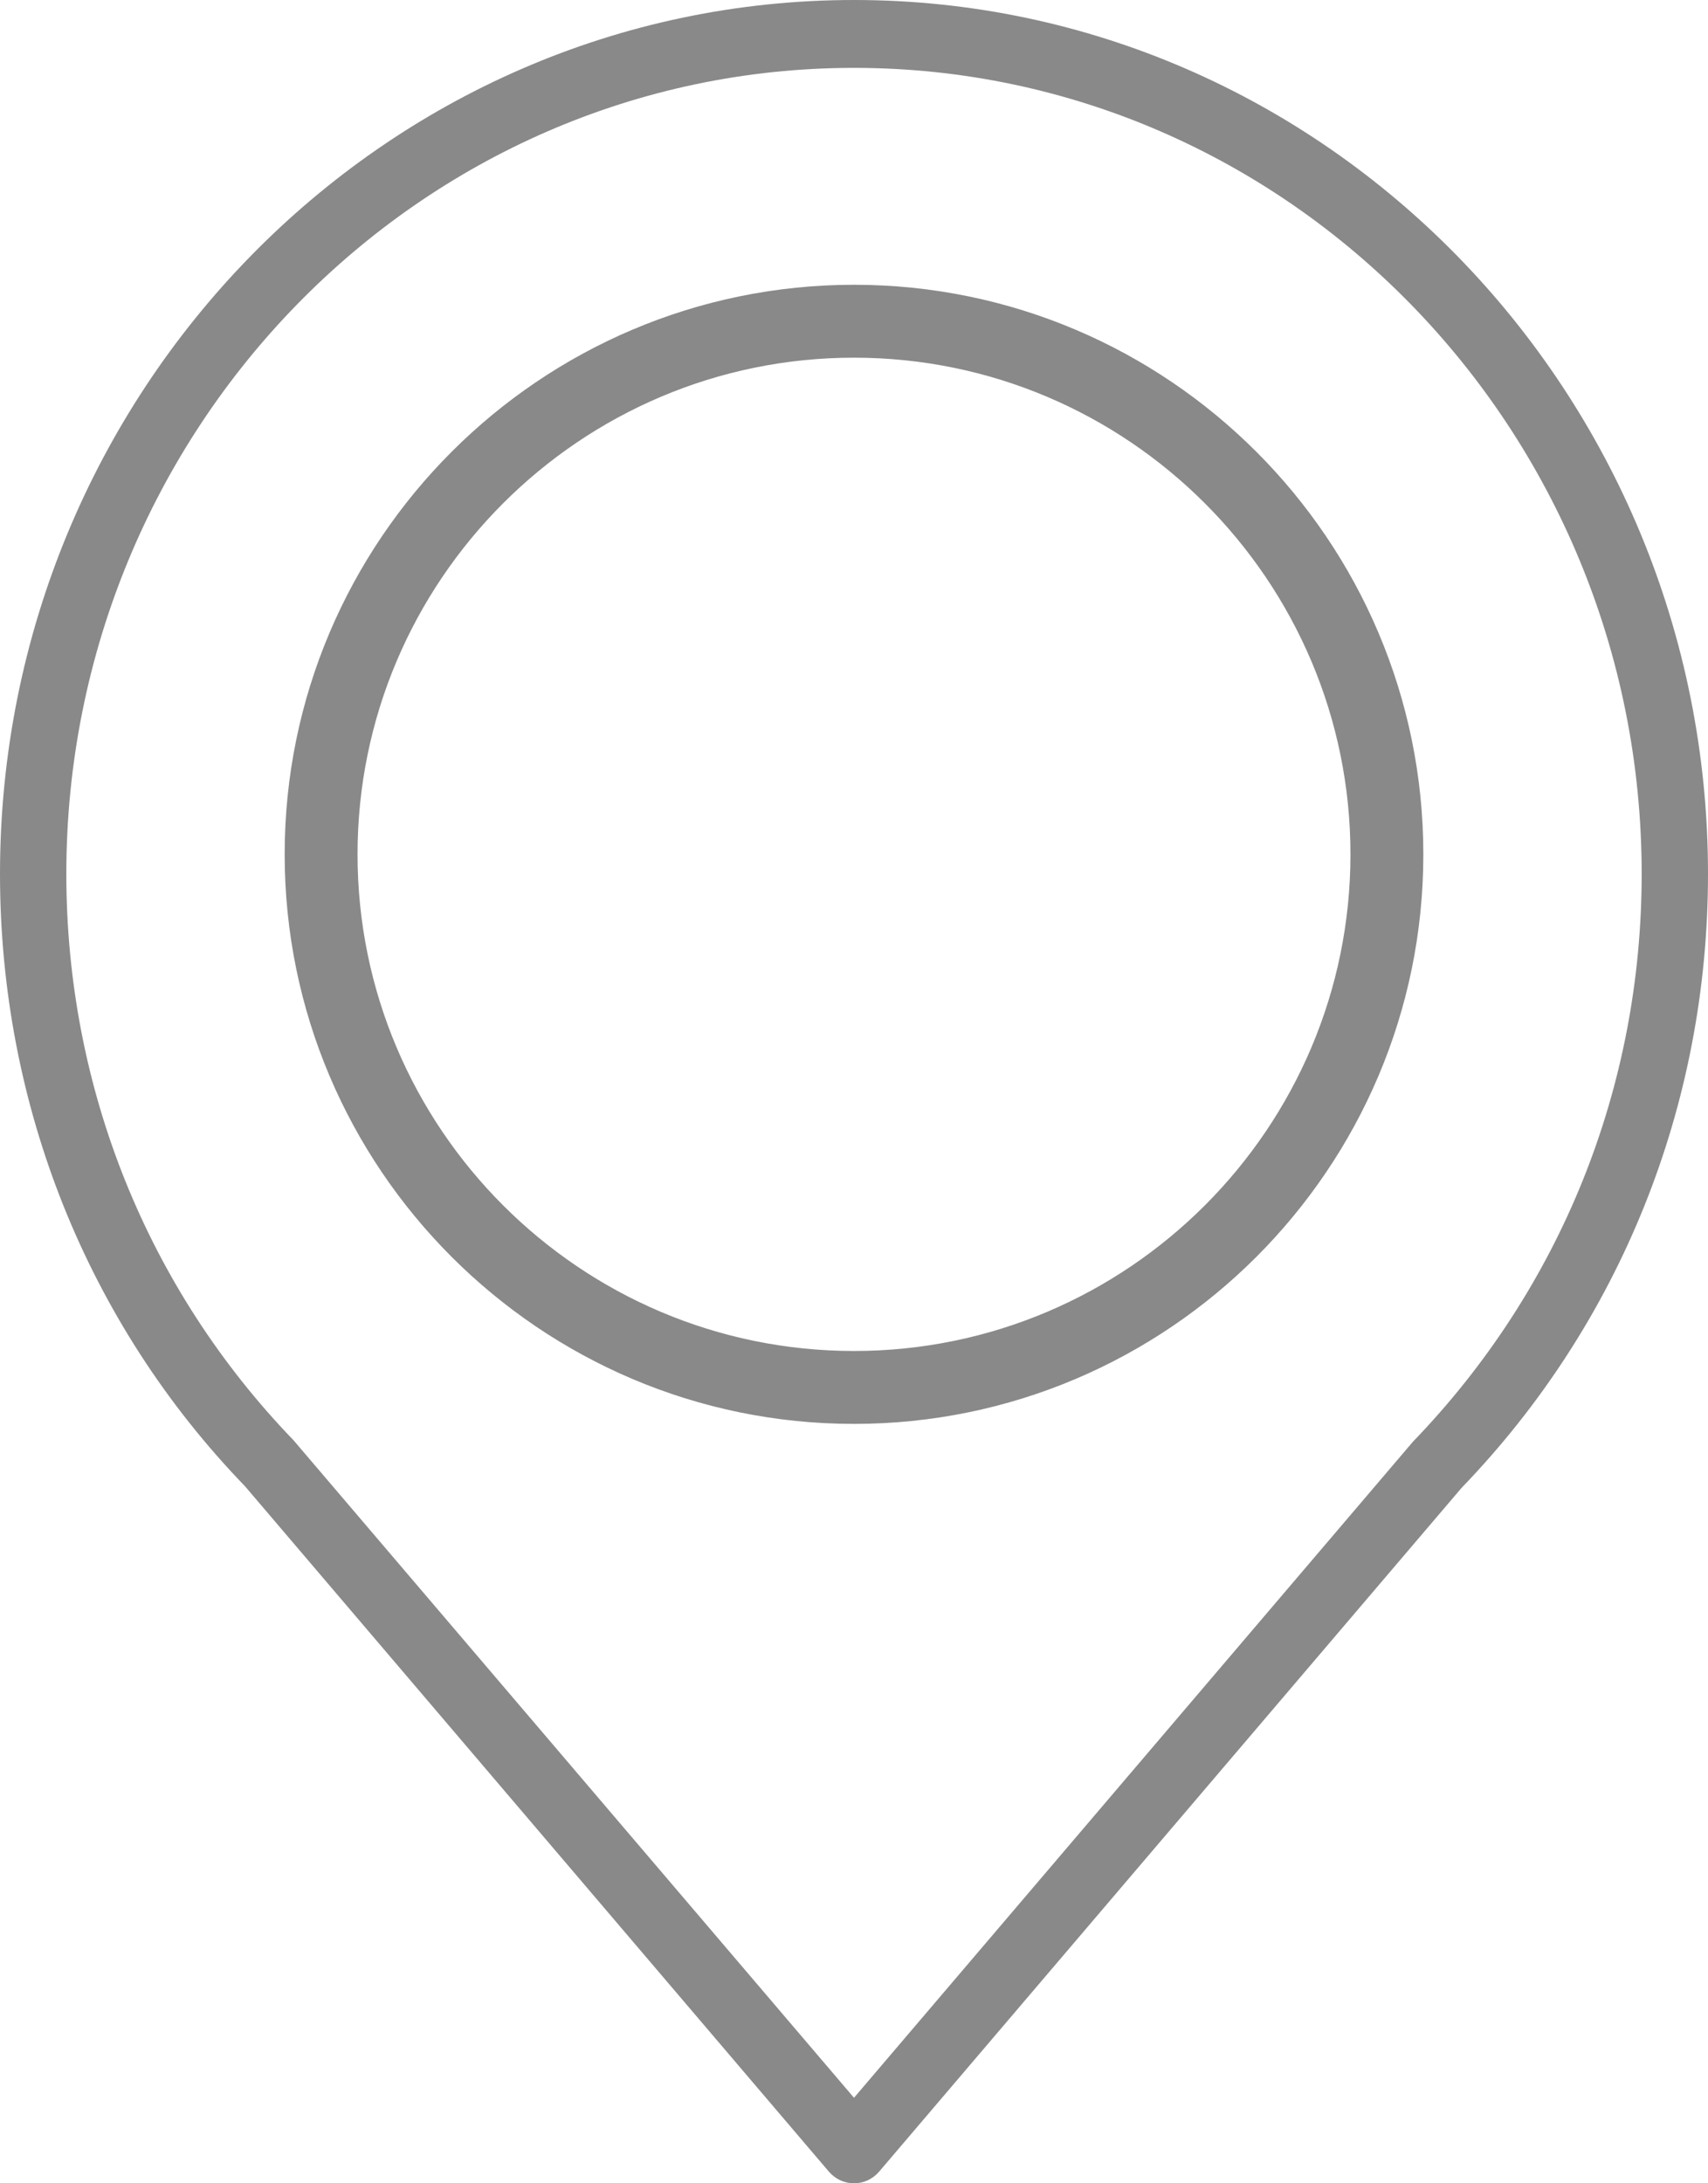
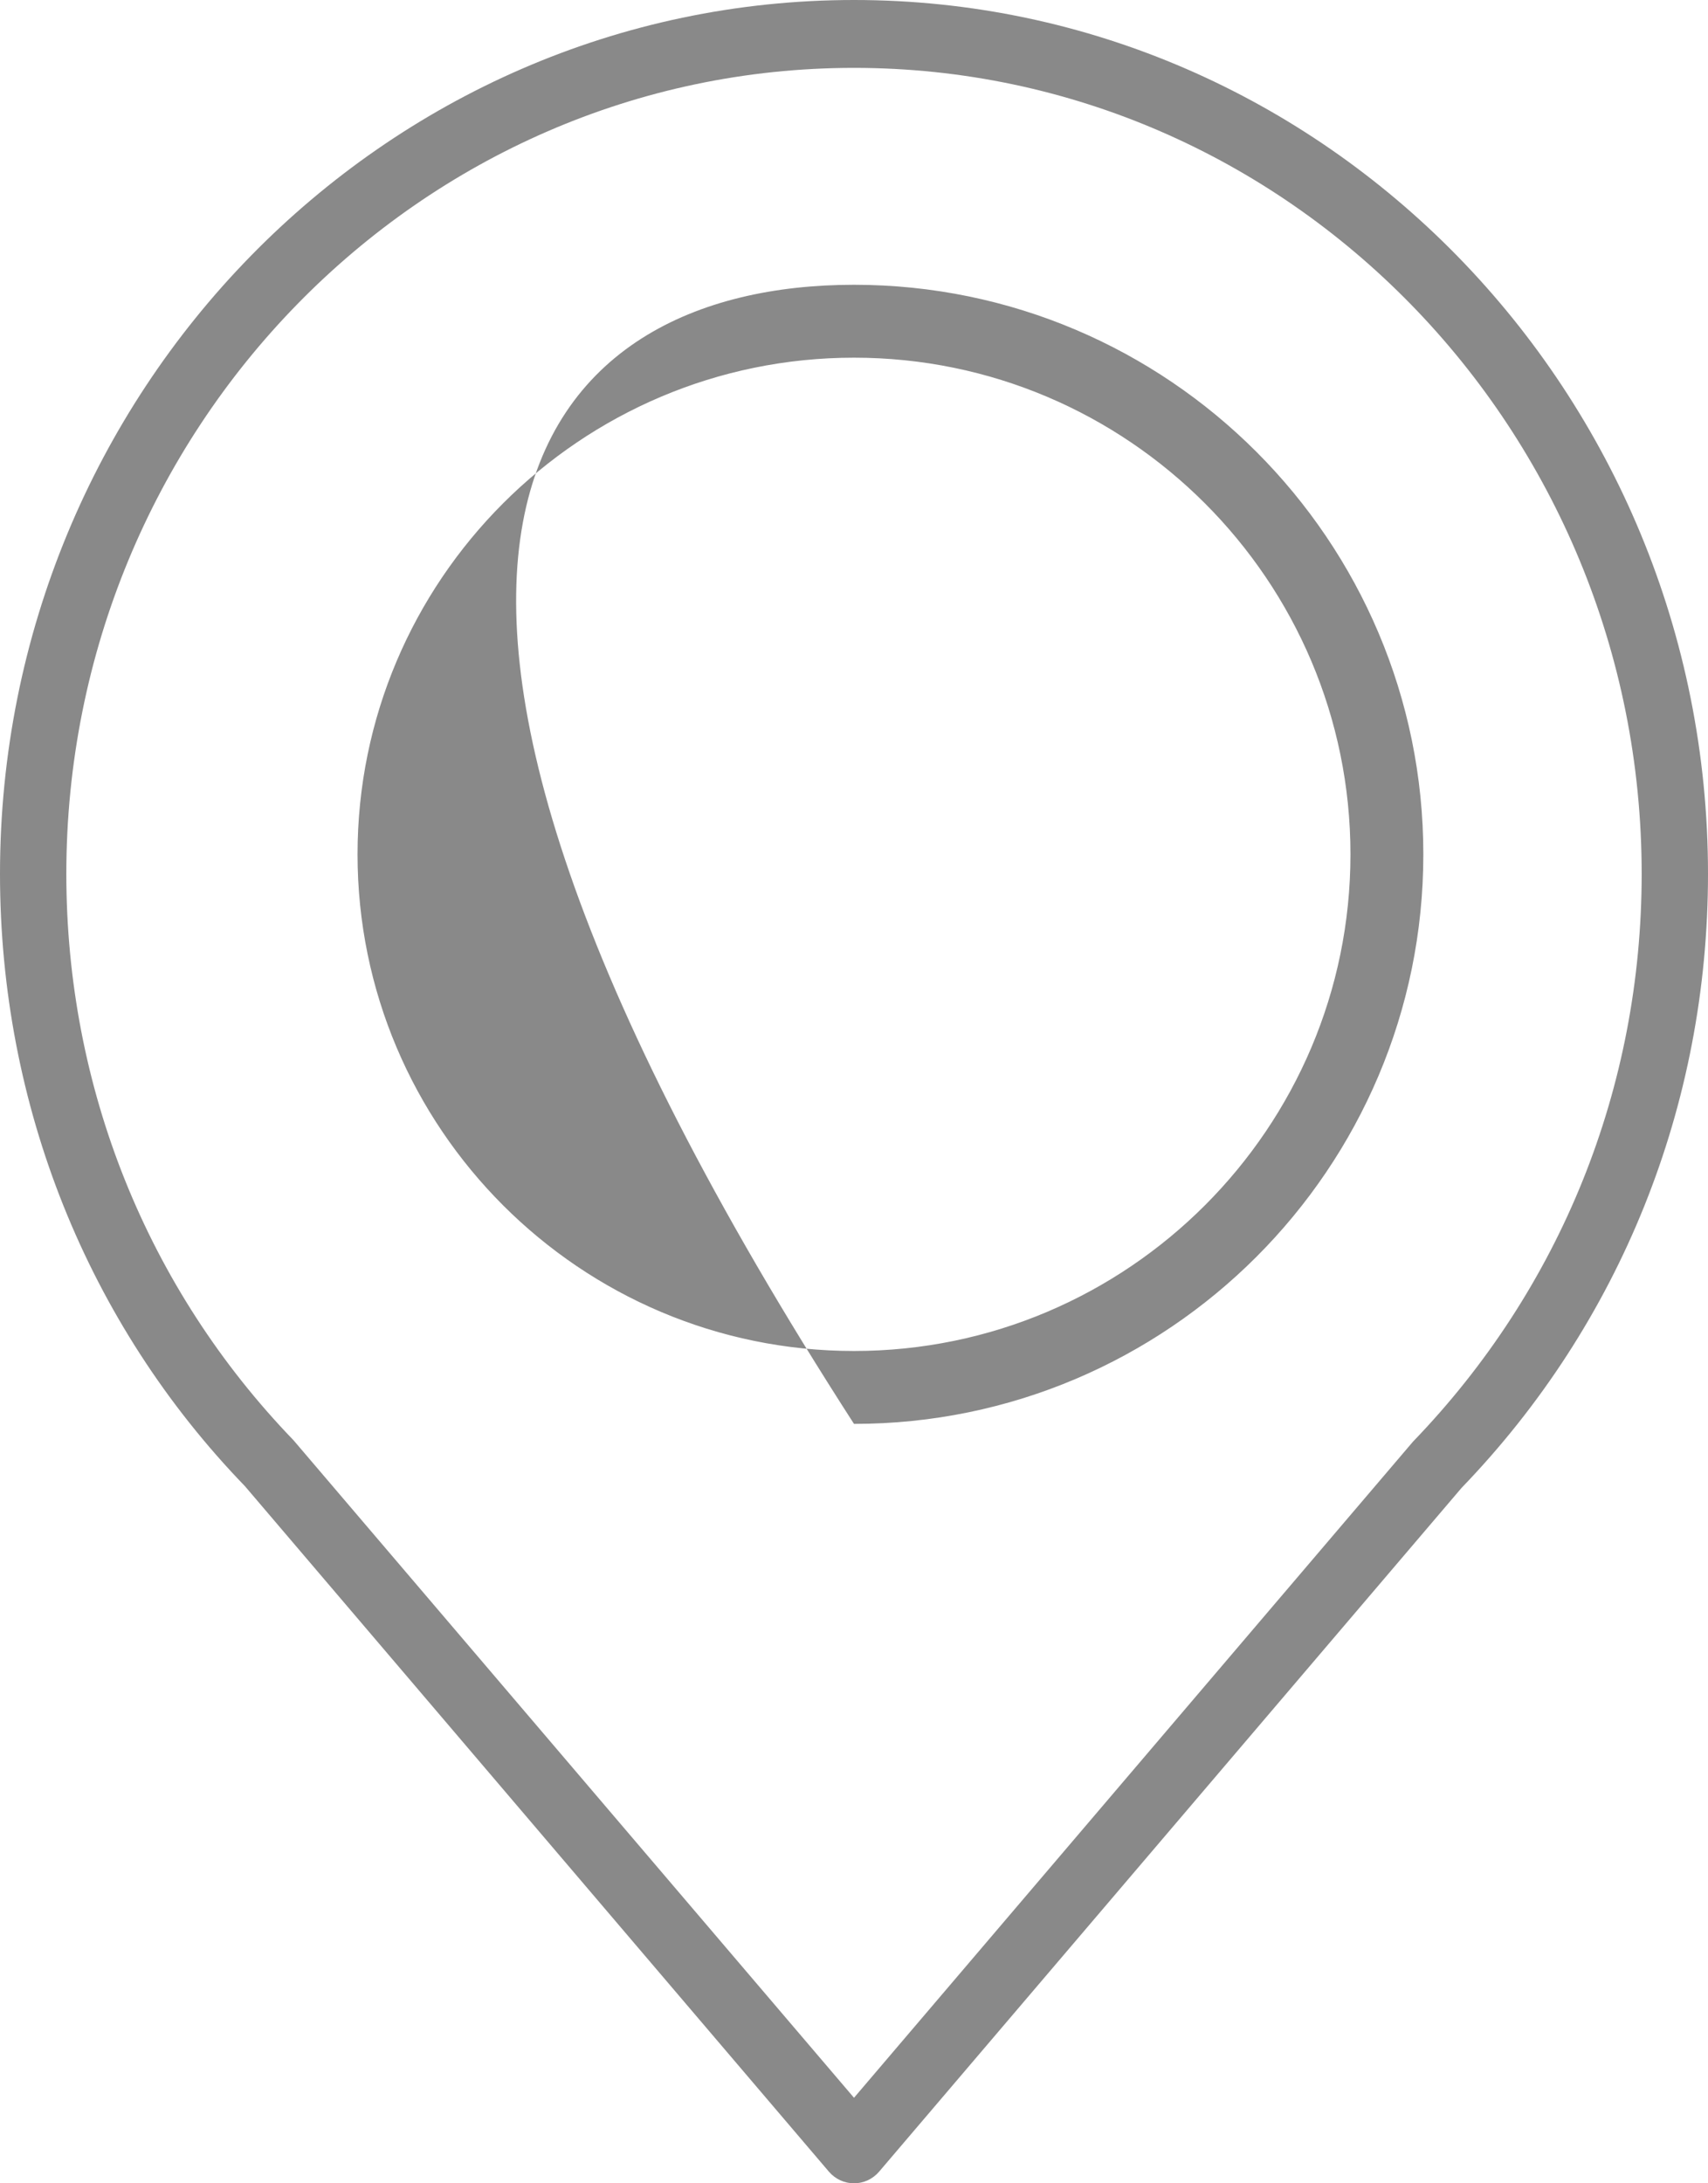
<svg xmlns="http://www.w3.org/2000/svg" width="18px" height="23px" viewBox="0 0 18 23" version="1.1">
  <title>Combined Shape</title>
  <g id="Symbols" stroke="none" stroke-width="1" fill="none" fill-rule="evenodd">
    <g id="Menu" transform="translate(-1028, -1)" fill="#898989">
-       <path d="M1037,1 C1041.962,1 1046,5.131 1046,10.206 C1046,12.643 1045.078,14.938 1043.403,16.674 L1037.264,23.878 C1037.197,23.956 1037.101,24 1037,24 C1036.899,24 1036.803,23.956 1036.736,23.878 L1030.582,16.657 C1028.922,14.94 1028,12.643 1028,10.206 C1028,5.131 1032.038,1 1037,1 Z M1037,1.715 C1032.422,1.715 1028.699,5.524 1028.699,10.206 C1028.699,12.454 1029.549,14.572 1031.093,16.172 L1037,23.099 L1042.891,16.187 C1044.451,14.571 1045.301,12.452 1045.301,10.206 C1045.301,5.524 1041.578,1.715 1037,1.715 Z M1037,4 C1040.308,4 1043,6.692 1043,10 C1043,13.308 1040.308,16 1037,16 C1033.692,16 1031,13.308 1031,10 C1031,6.692 1033.692,4 1037,4 Z M1037,4.768 C1034.115,4.768 1031.768,7.115 1031.768,10 C1031.768,12.885 1034.115,15.232 1037,15.232 C1039.885,15.232 1042.232,12.885 1042.232,10 C1042.232,7.115 1039.885,4.768 1037,4.768 Z" id="Combined-Shape" />
+       <path d="M1037,1 C1041.962,1 1046,5.131 1046,10.206 C1046,12.643 1045.078,14.938 1043.403,16.674 L1037.264,23.878 C1037.197,23.956 1037.101,24 1037,24 C1036.899,24 1036.803,23.956 1036.736,23.878 L1030.582,16.657 C1028.922,14.94 1028,12.643 1028,10.206 C1028,5.131 1032.038,1 1037,1 Z M1037,1.715 C1032.422,1.715 1028.699,5.524 1028.699,10.206 C1028.699,12.454 1029.549,14.572 1031.093,16.172 L1037,23.099 L1042.891,16.187 C1044.451,14.571 1045.301,12.452 1045.301,10.206 C1045.301,5.524 1041.578,1.715 1037,1.715 Z M1037,4 C1040.308,4 1043,6.692 1043,10 C1043,13.308 1040.308,16 1037,16 C1031,6.692 1033.692,4 1037,4 Z M1037,4.768 C1034.115,4.768 1031.768,7.115 1031.768,10 C1031.768,12.885 1034.115,15.232 1037,15.232 C1039.885,15.232 1042.232,12.885 1042.232,10 C1042.232,7.115 1039.885,4.768 1037,4.768 Z" id="Combined-Shape" />
    </g>
  </g>
</svg>